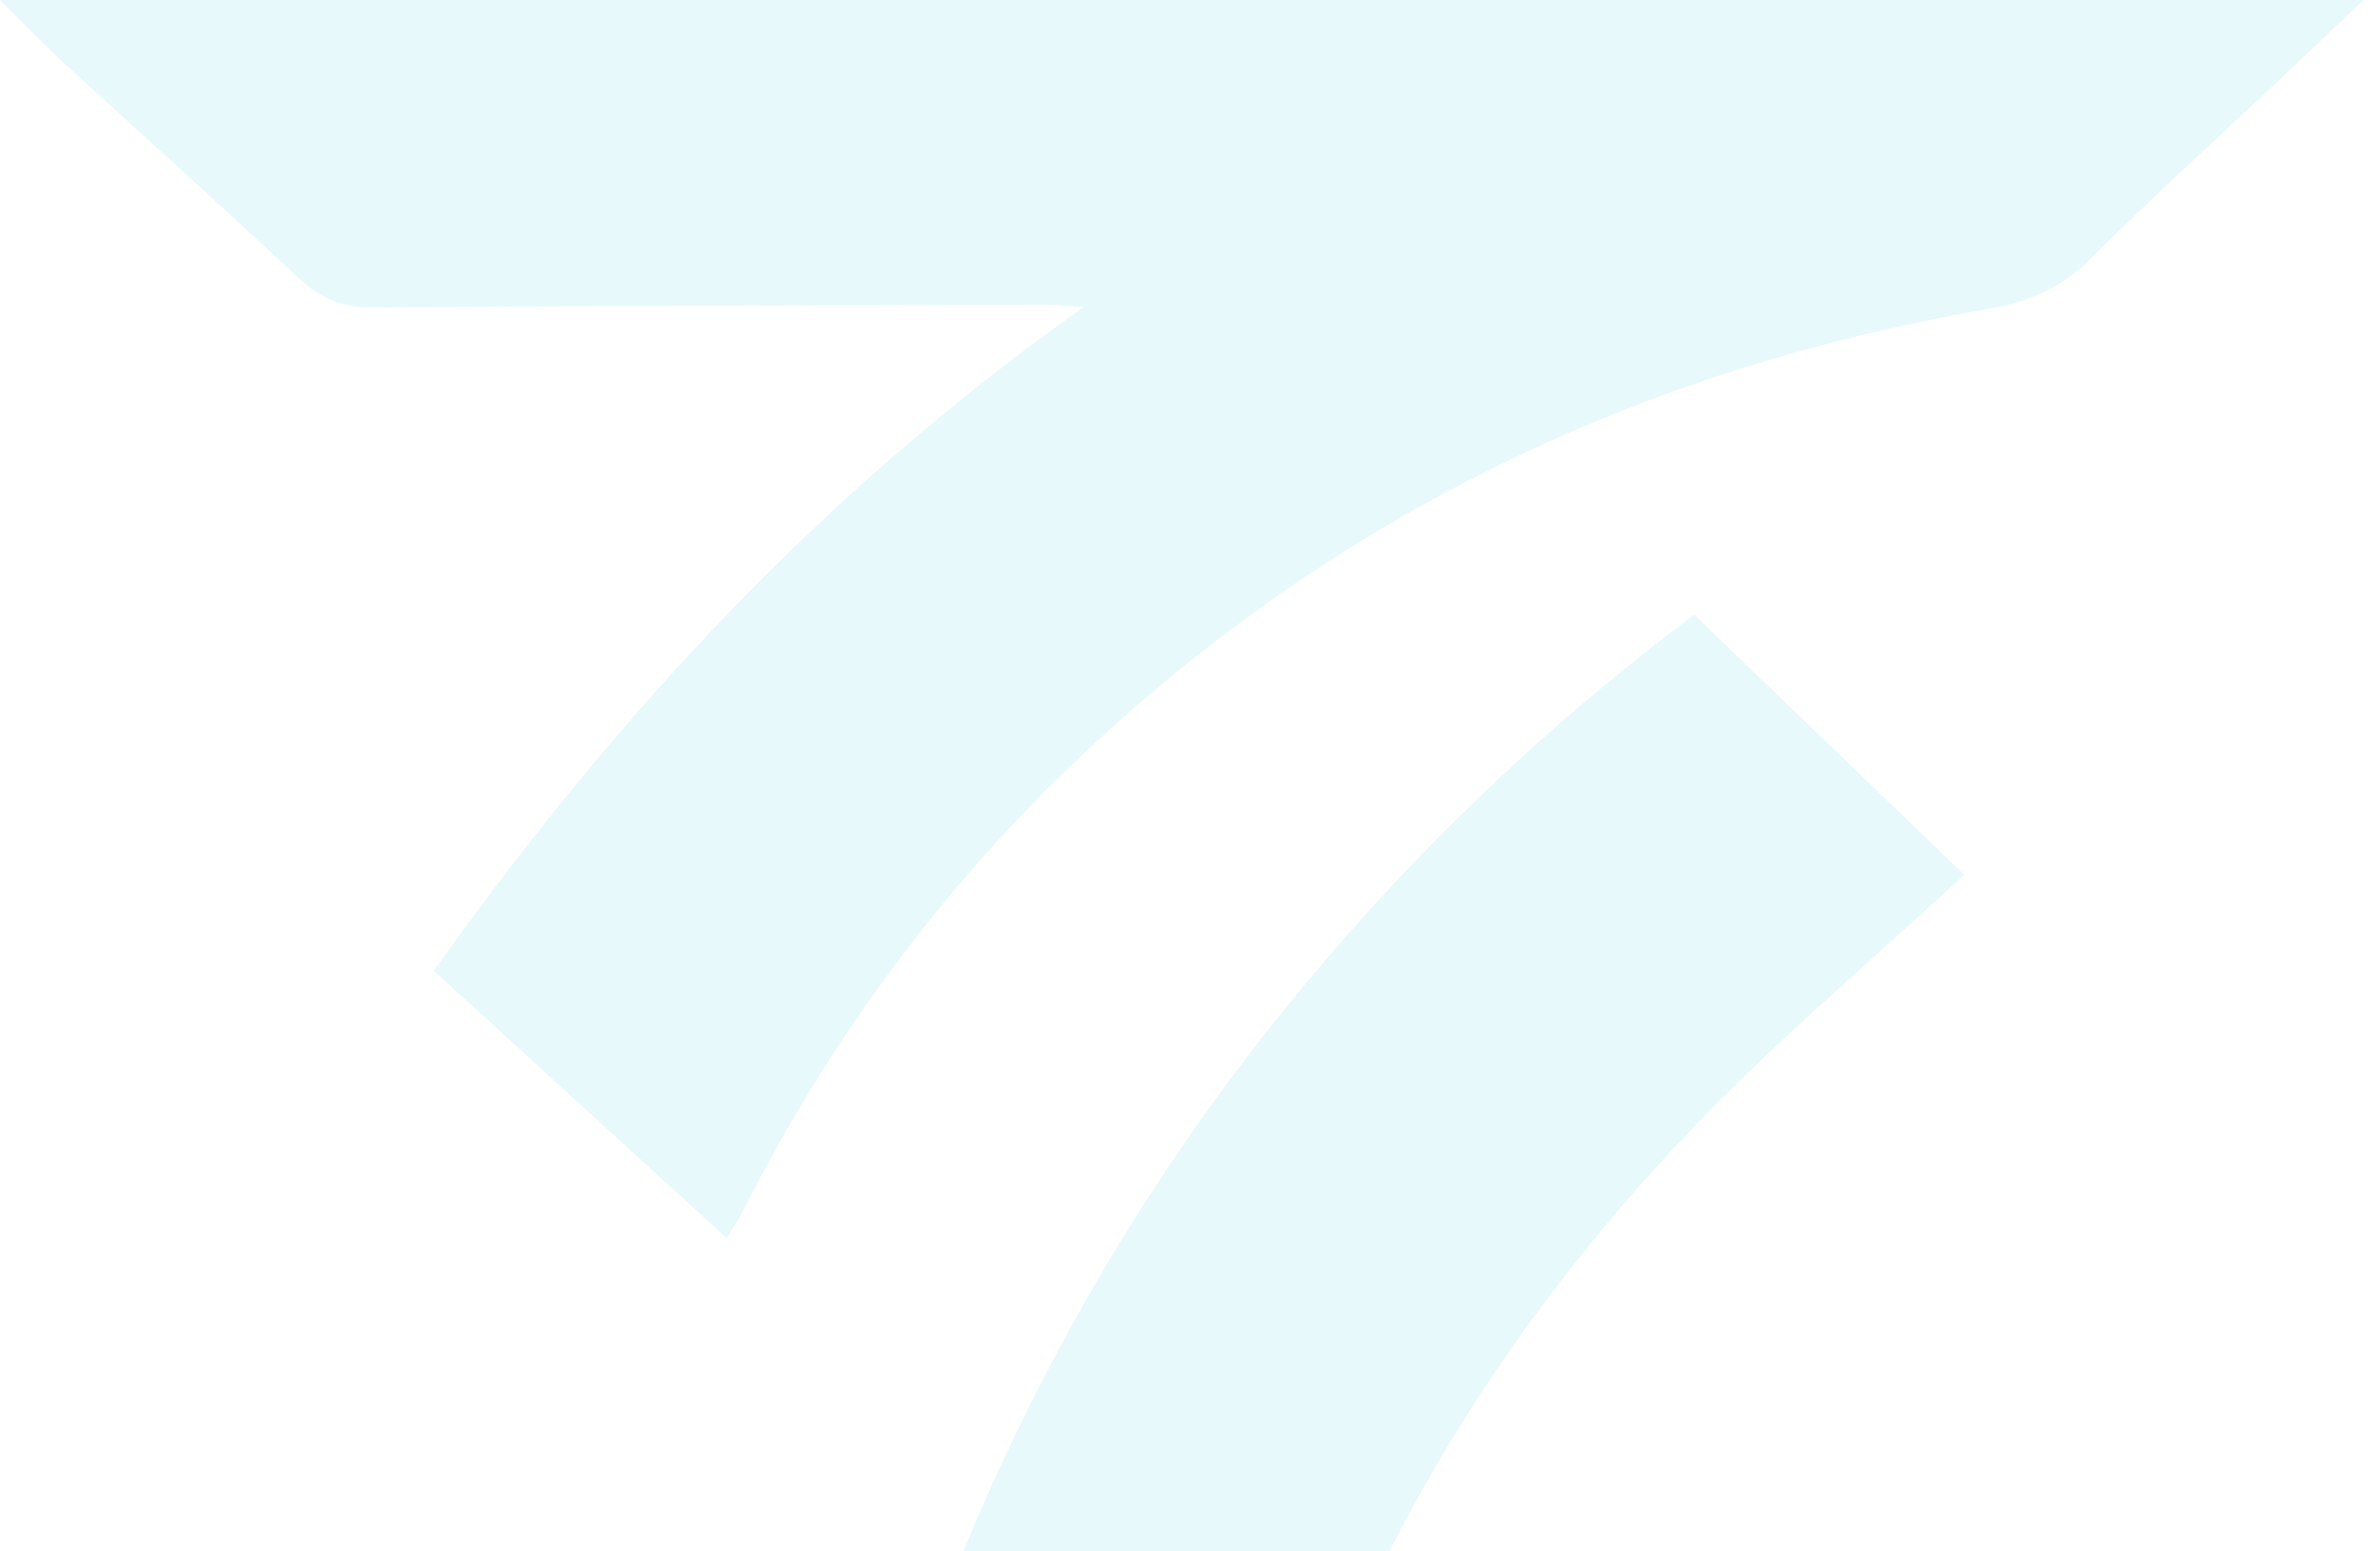
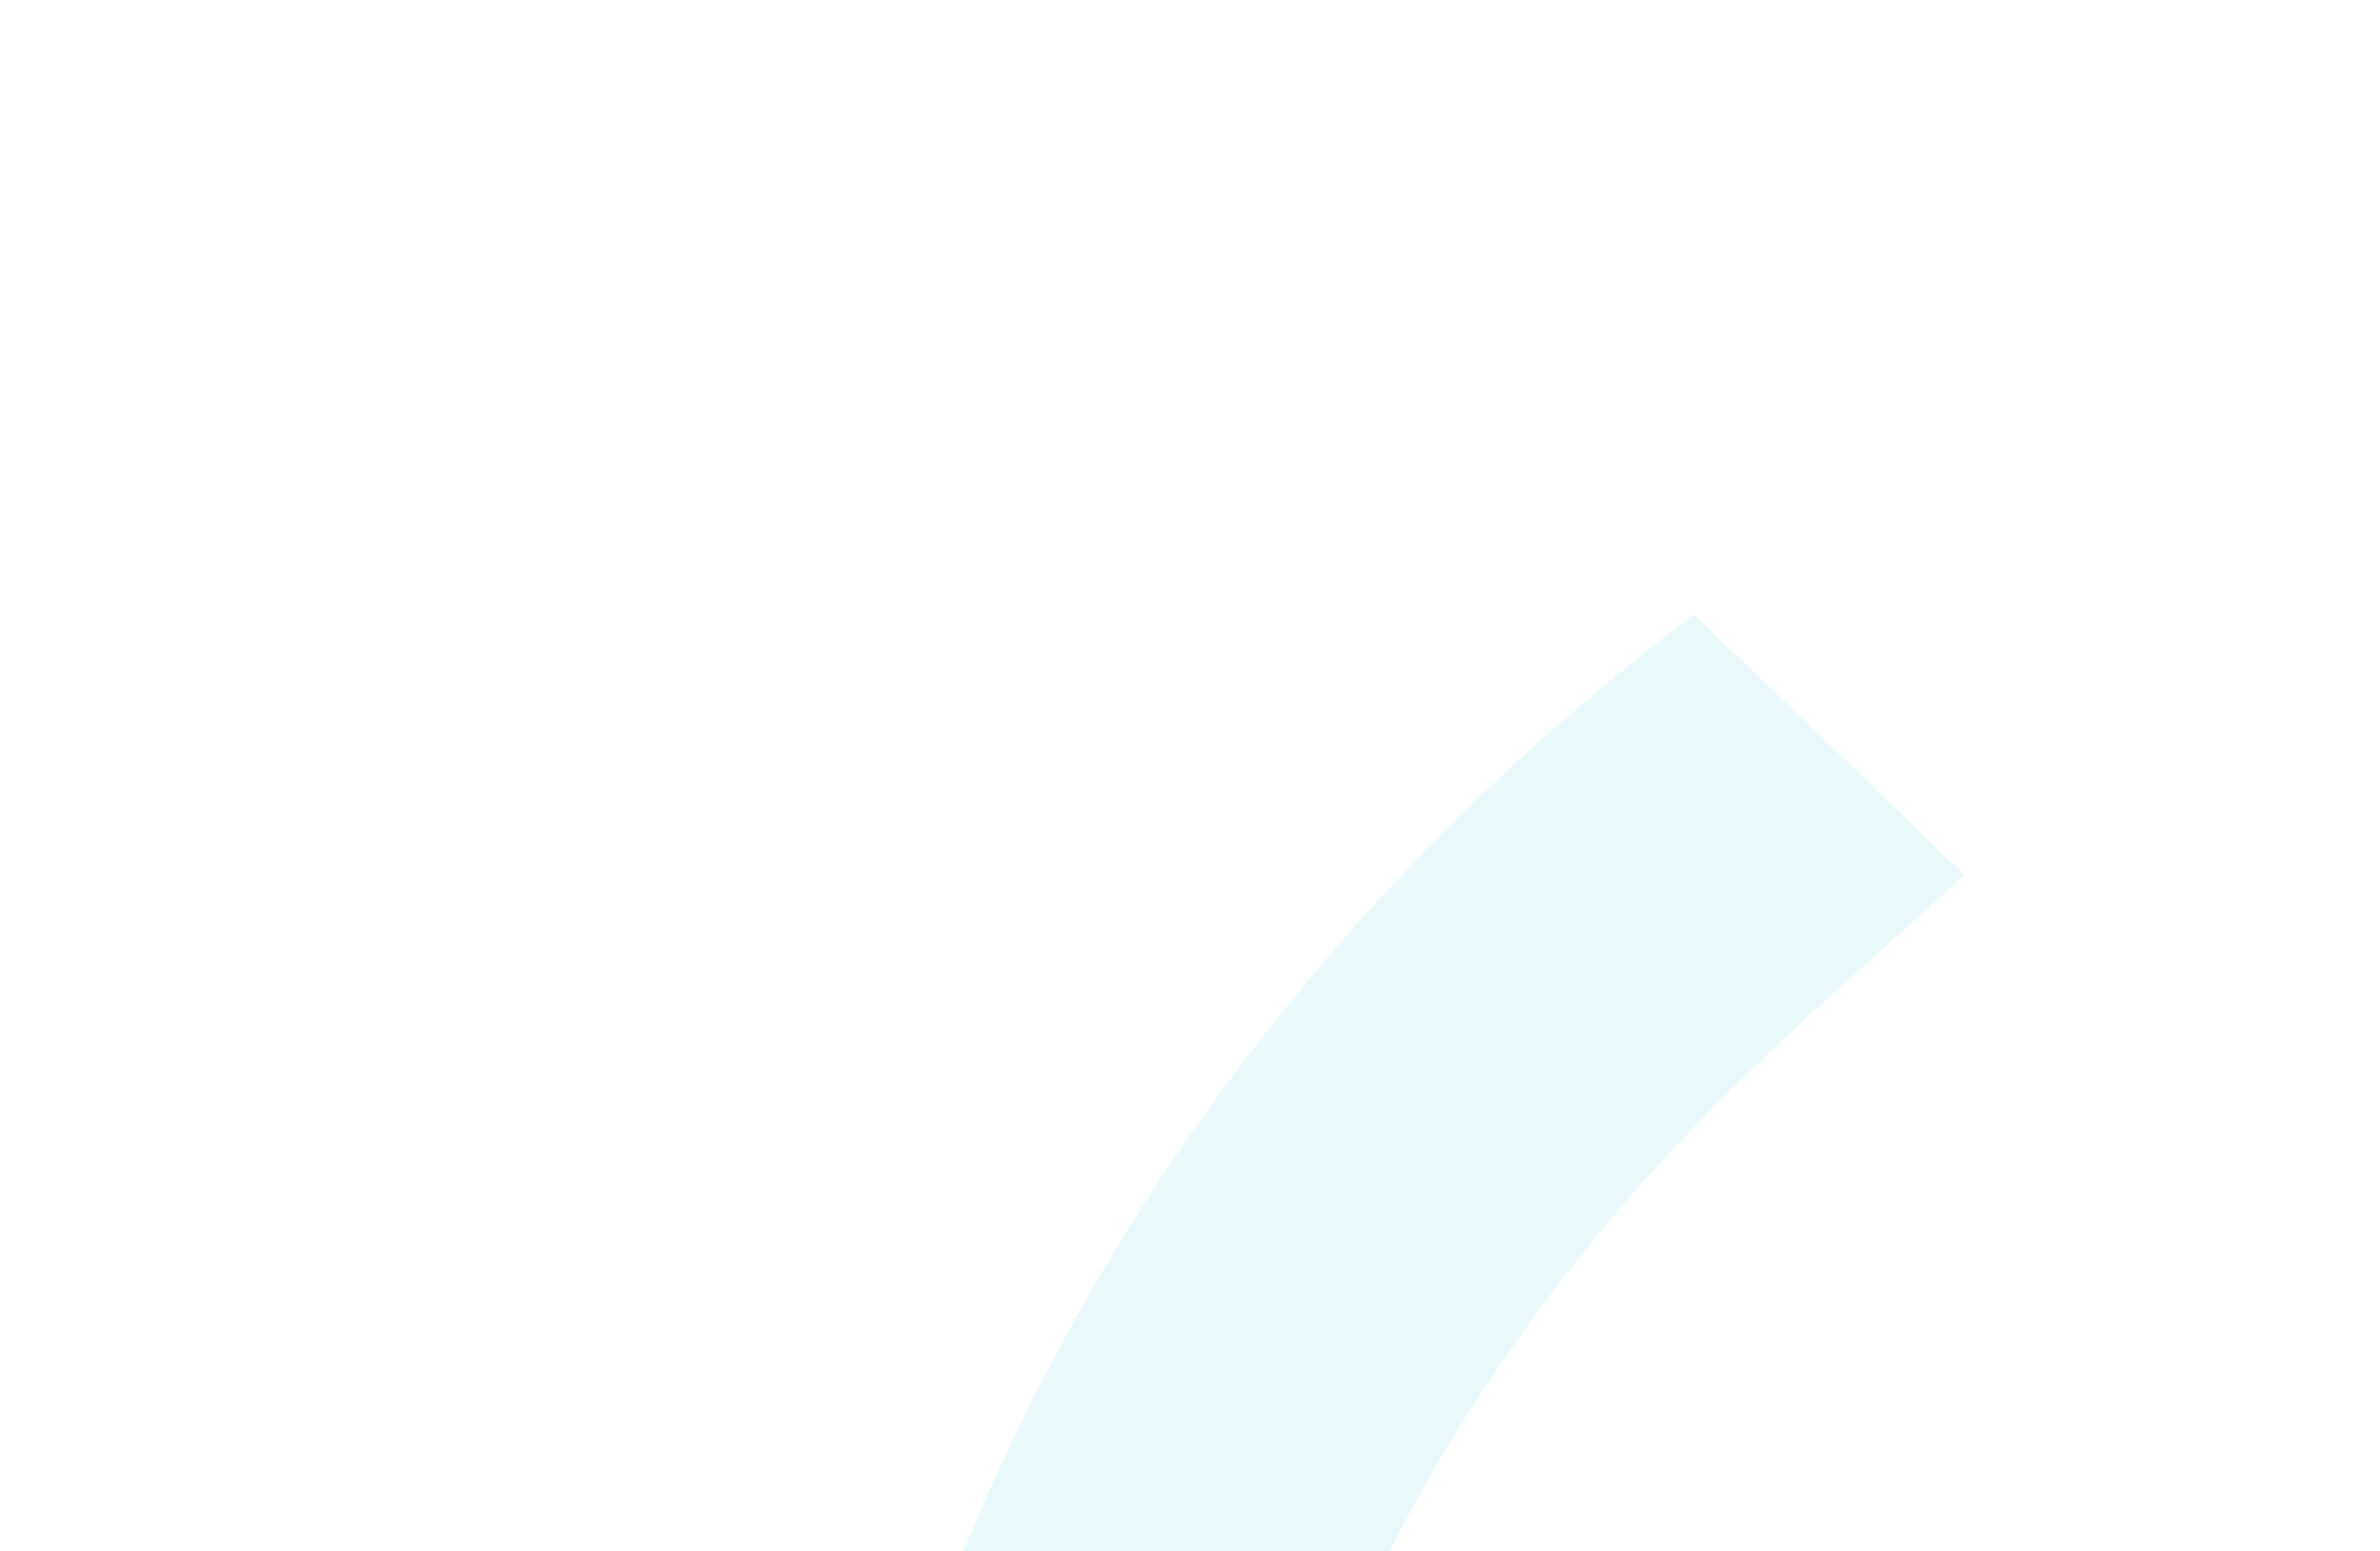
<svg xmlns="http://www.w3.org/2000/svg" width="488" height="318" viewBox="0 0 488 318" fill="none">
  <g opacity="0.1" clip-path="url(#clip0_185_3106)">
-     <path d="M88.956 198.996C126.474 146.323 169.243 100.333 222.227 62.927C219.504 62.773 216.801 62.485 214.078 62.485C168.181 62.6 122.284 62.677 76.406 63.042C70.207 63.099 65.689 61.179 61.209 56.993C45.531 42.284 29.465 27.959 13.613 13.384C9.288 9.409 5.213 5.146 0 0H484.597C478.978 5.338 474.286 9.87 469.536 14.344C455.846 27.248 441.886 39.864 428.562 53.133C422.615 59.067 415.954 61.909 407.863 63.311C339.567 75.101 279.111 103.002 227.498 149.607C196.334 177.738 171.541 210.44 152.618 247.732C151.749 249.46 150.668 251.092 149.027 253.876C128.829 235.423 109.018 217.334 88.937 199.015L88.956 198.996Z" fill="#19C0DB" />
    <path d="M159.664 575C155.898 545.428 156.903 516.221 159.046 486.899C162.348 441.811 170.38 397.703 184.147 354.67C202.163 298.311 229.755 247.155 267.794 201.53C291.312 173.341 317.65 148.301 347.385 126.007C366.289 144.211 384.864 162.108 402.763 179.351C384.227 196.499 365.13 212.591 347.887 230.449C298.495 281.605 266.326 341.997 252.849 411.971C247.848 437.913 244.99 464.009 245.84 490.47C245.898 492.218 245.415 494.561 244.256 495.674C216.625 522.174 188.878 548.539 161.131 574.904C160.996 575.019 160.687 574.942 159.664 575.019V575Z" fill="#19C0DB" />
  </g>
  <defs>
    <clipPath id="clip0_185_3106">
      <rect width="488" height="318" fill="white" />
    </clipPath>
  </defs>
</svg>